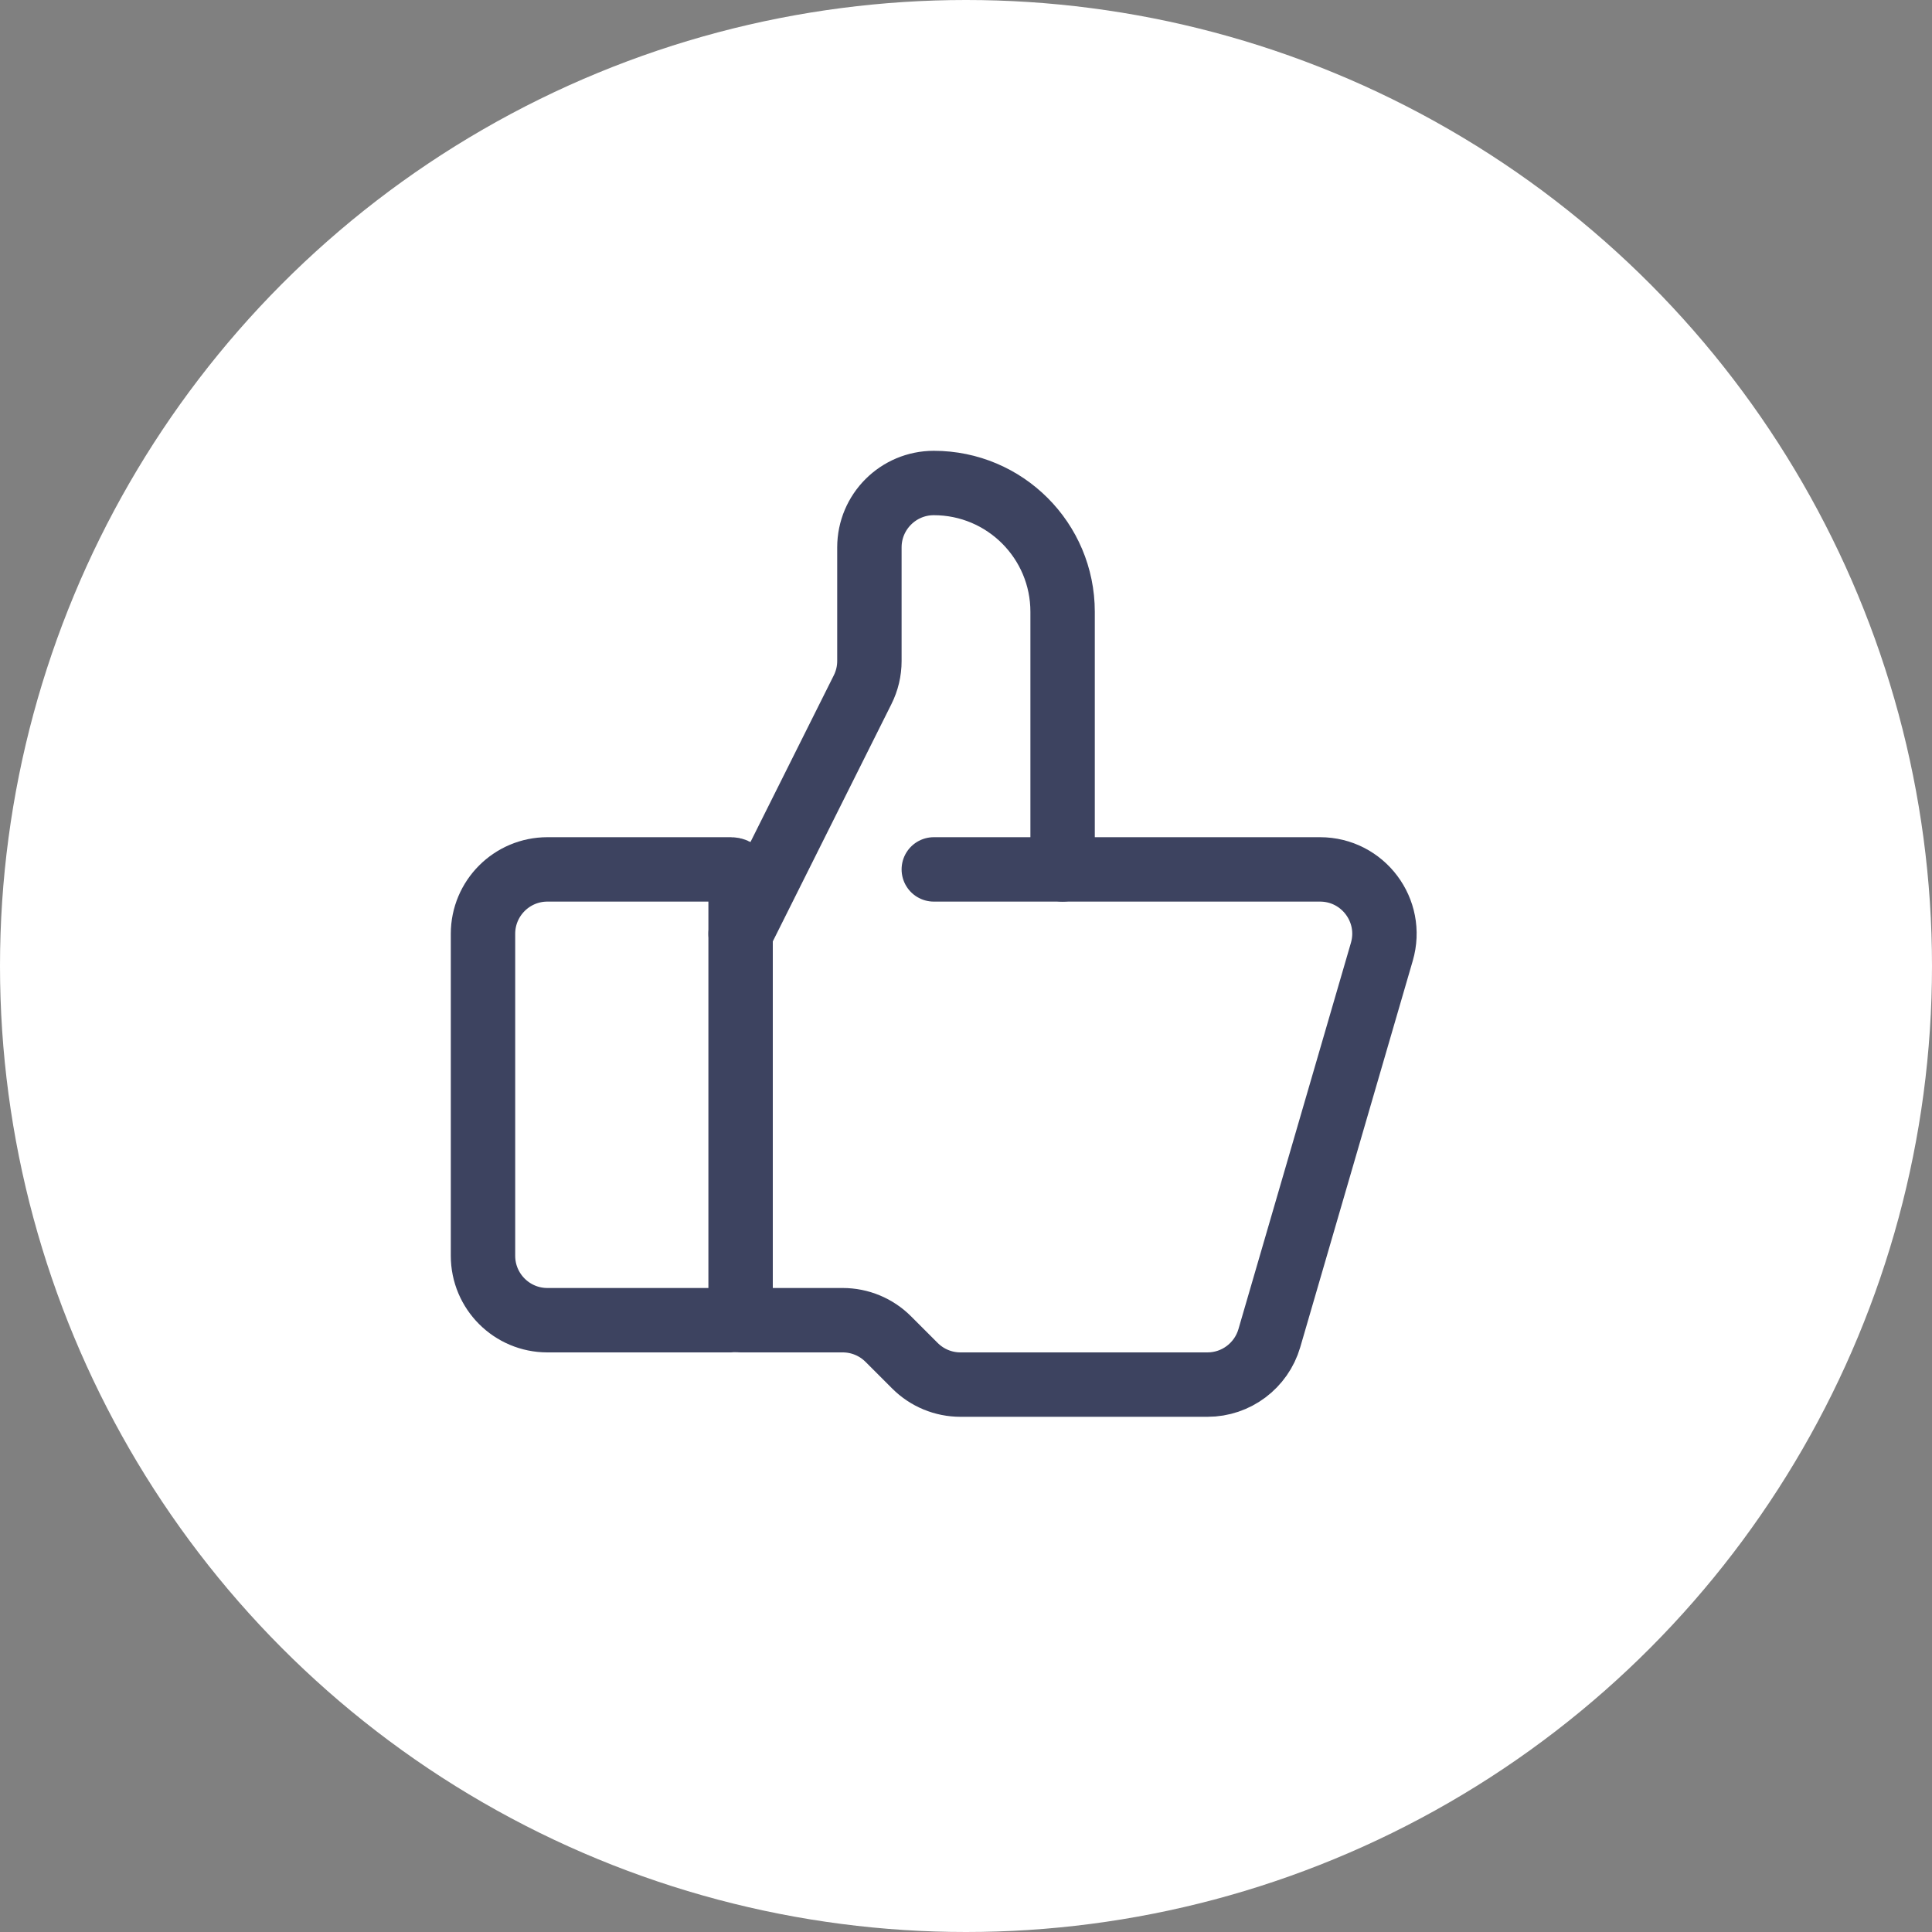
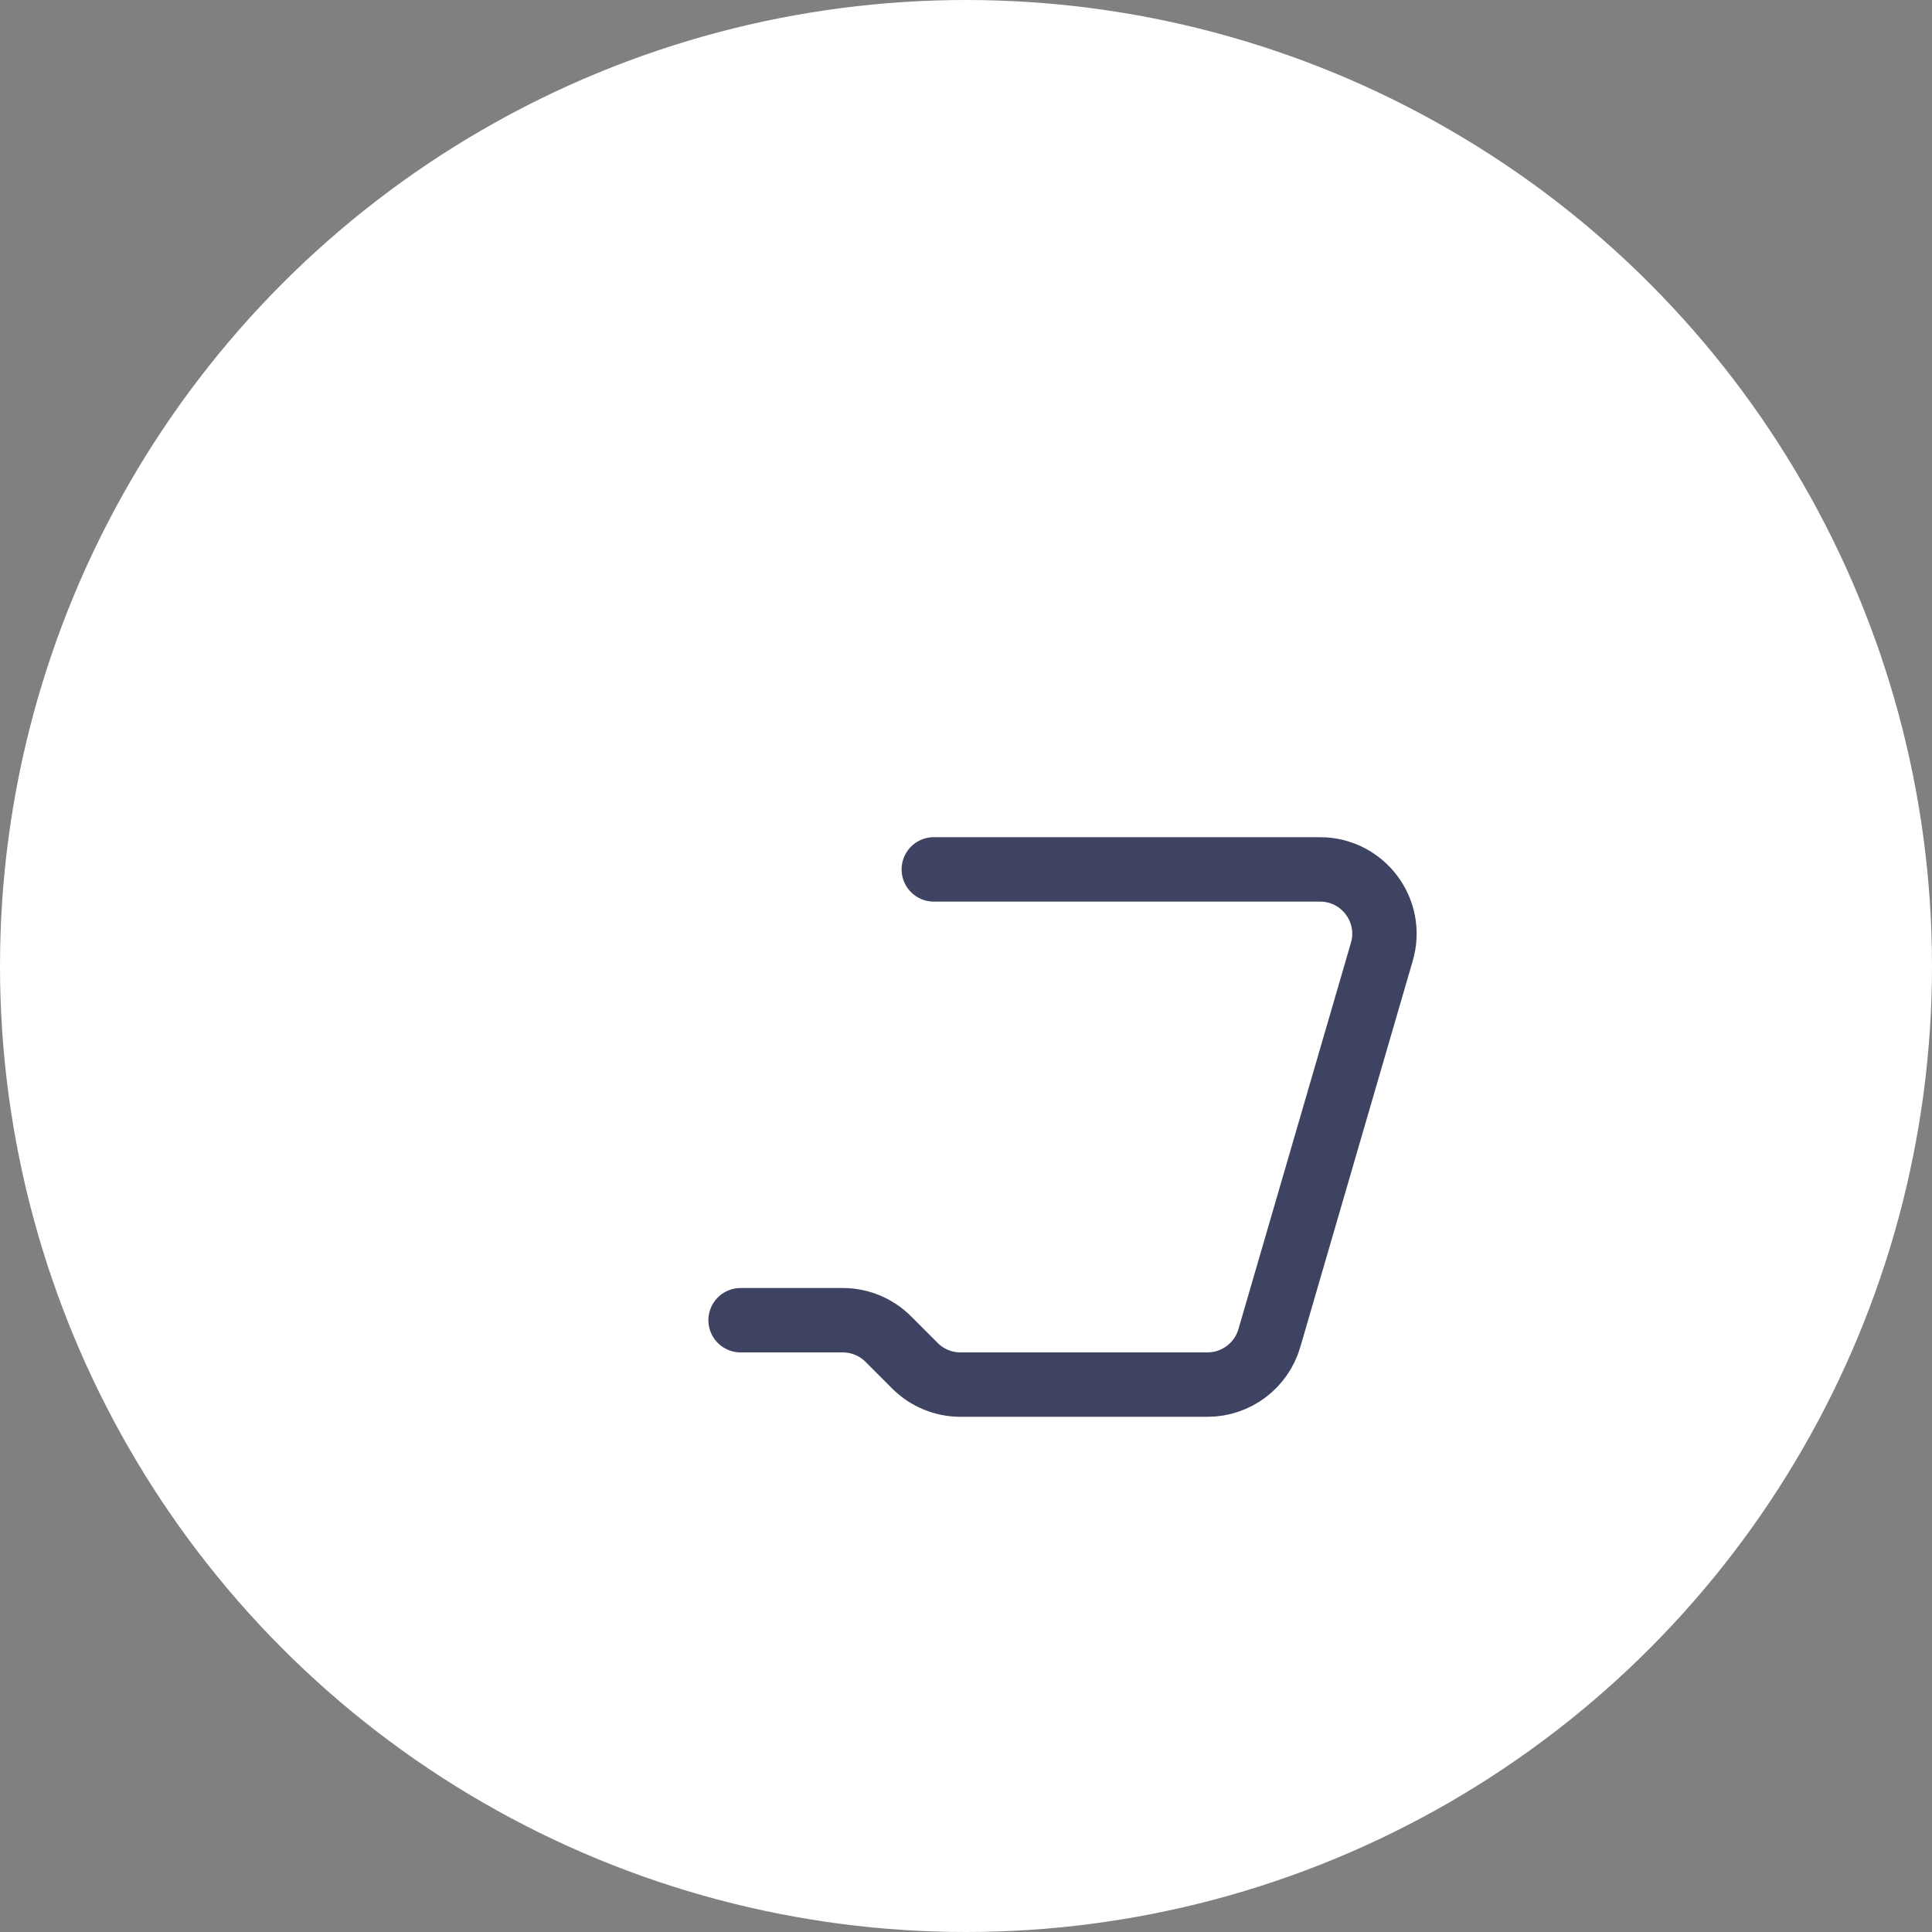
<svg xmlns="http://www.w3.org/2000/svg" width="30" height="30" viewBox="0 0 30 30" fill="none">
  <rect x="0" y="0" width="30" height="30" fill="#808080" stroke="none" />
  <circle cx="15" cy="15" r="15" fill="white" />
-   <path d="M11.35 20.5H8.5C7.948 20.5 7.5 20.052 7.5 19.5V14.5C7.5 13.948 7.948 13.5 8.5 13.5H11.35C11.433 13.5 11.5 13.567 11.5 13.65V20.35C11.5 20.433 11.433 20.5 11.35 20.5Z" stroke="#3D4360" stroke-linecap="round" />
-   <path d="M11.5 14.5L13.394 10.711C13.464 10.572 13.5 10.419 13.5 10.264V8.5C13.5 7.948 13.948 7.5 14.5 7.5V7.5C15.605 7.5 16.5 8.395 16.5 9.5V13.5" stroke="#3D4360" stroke-linecap="round" />
  <path d="M14.5 13.5H20.497C21.164 13.5 21.644 14.14 21.457 14.78L19.71 20.78C19.585 21.206 19.194 21.5 18.75 21.5H14.914C14.649 21.5 14.395 21.395 14.207 21.207L13.793 20.793C13.605 20.605 13.351 20.5 13.086 20.5H11.5" stroke="#3D4360" stroke-linecap="round" />
</svg>